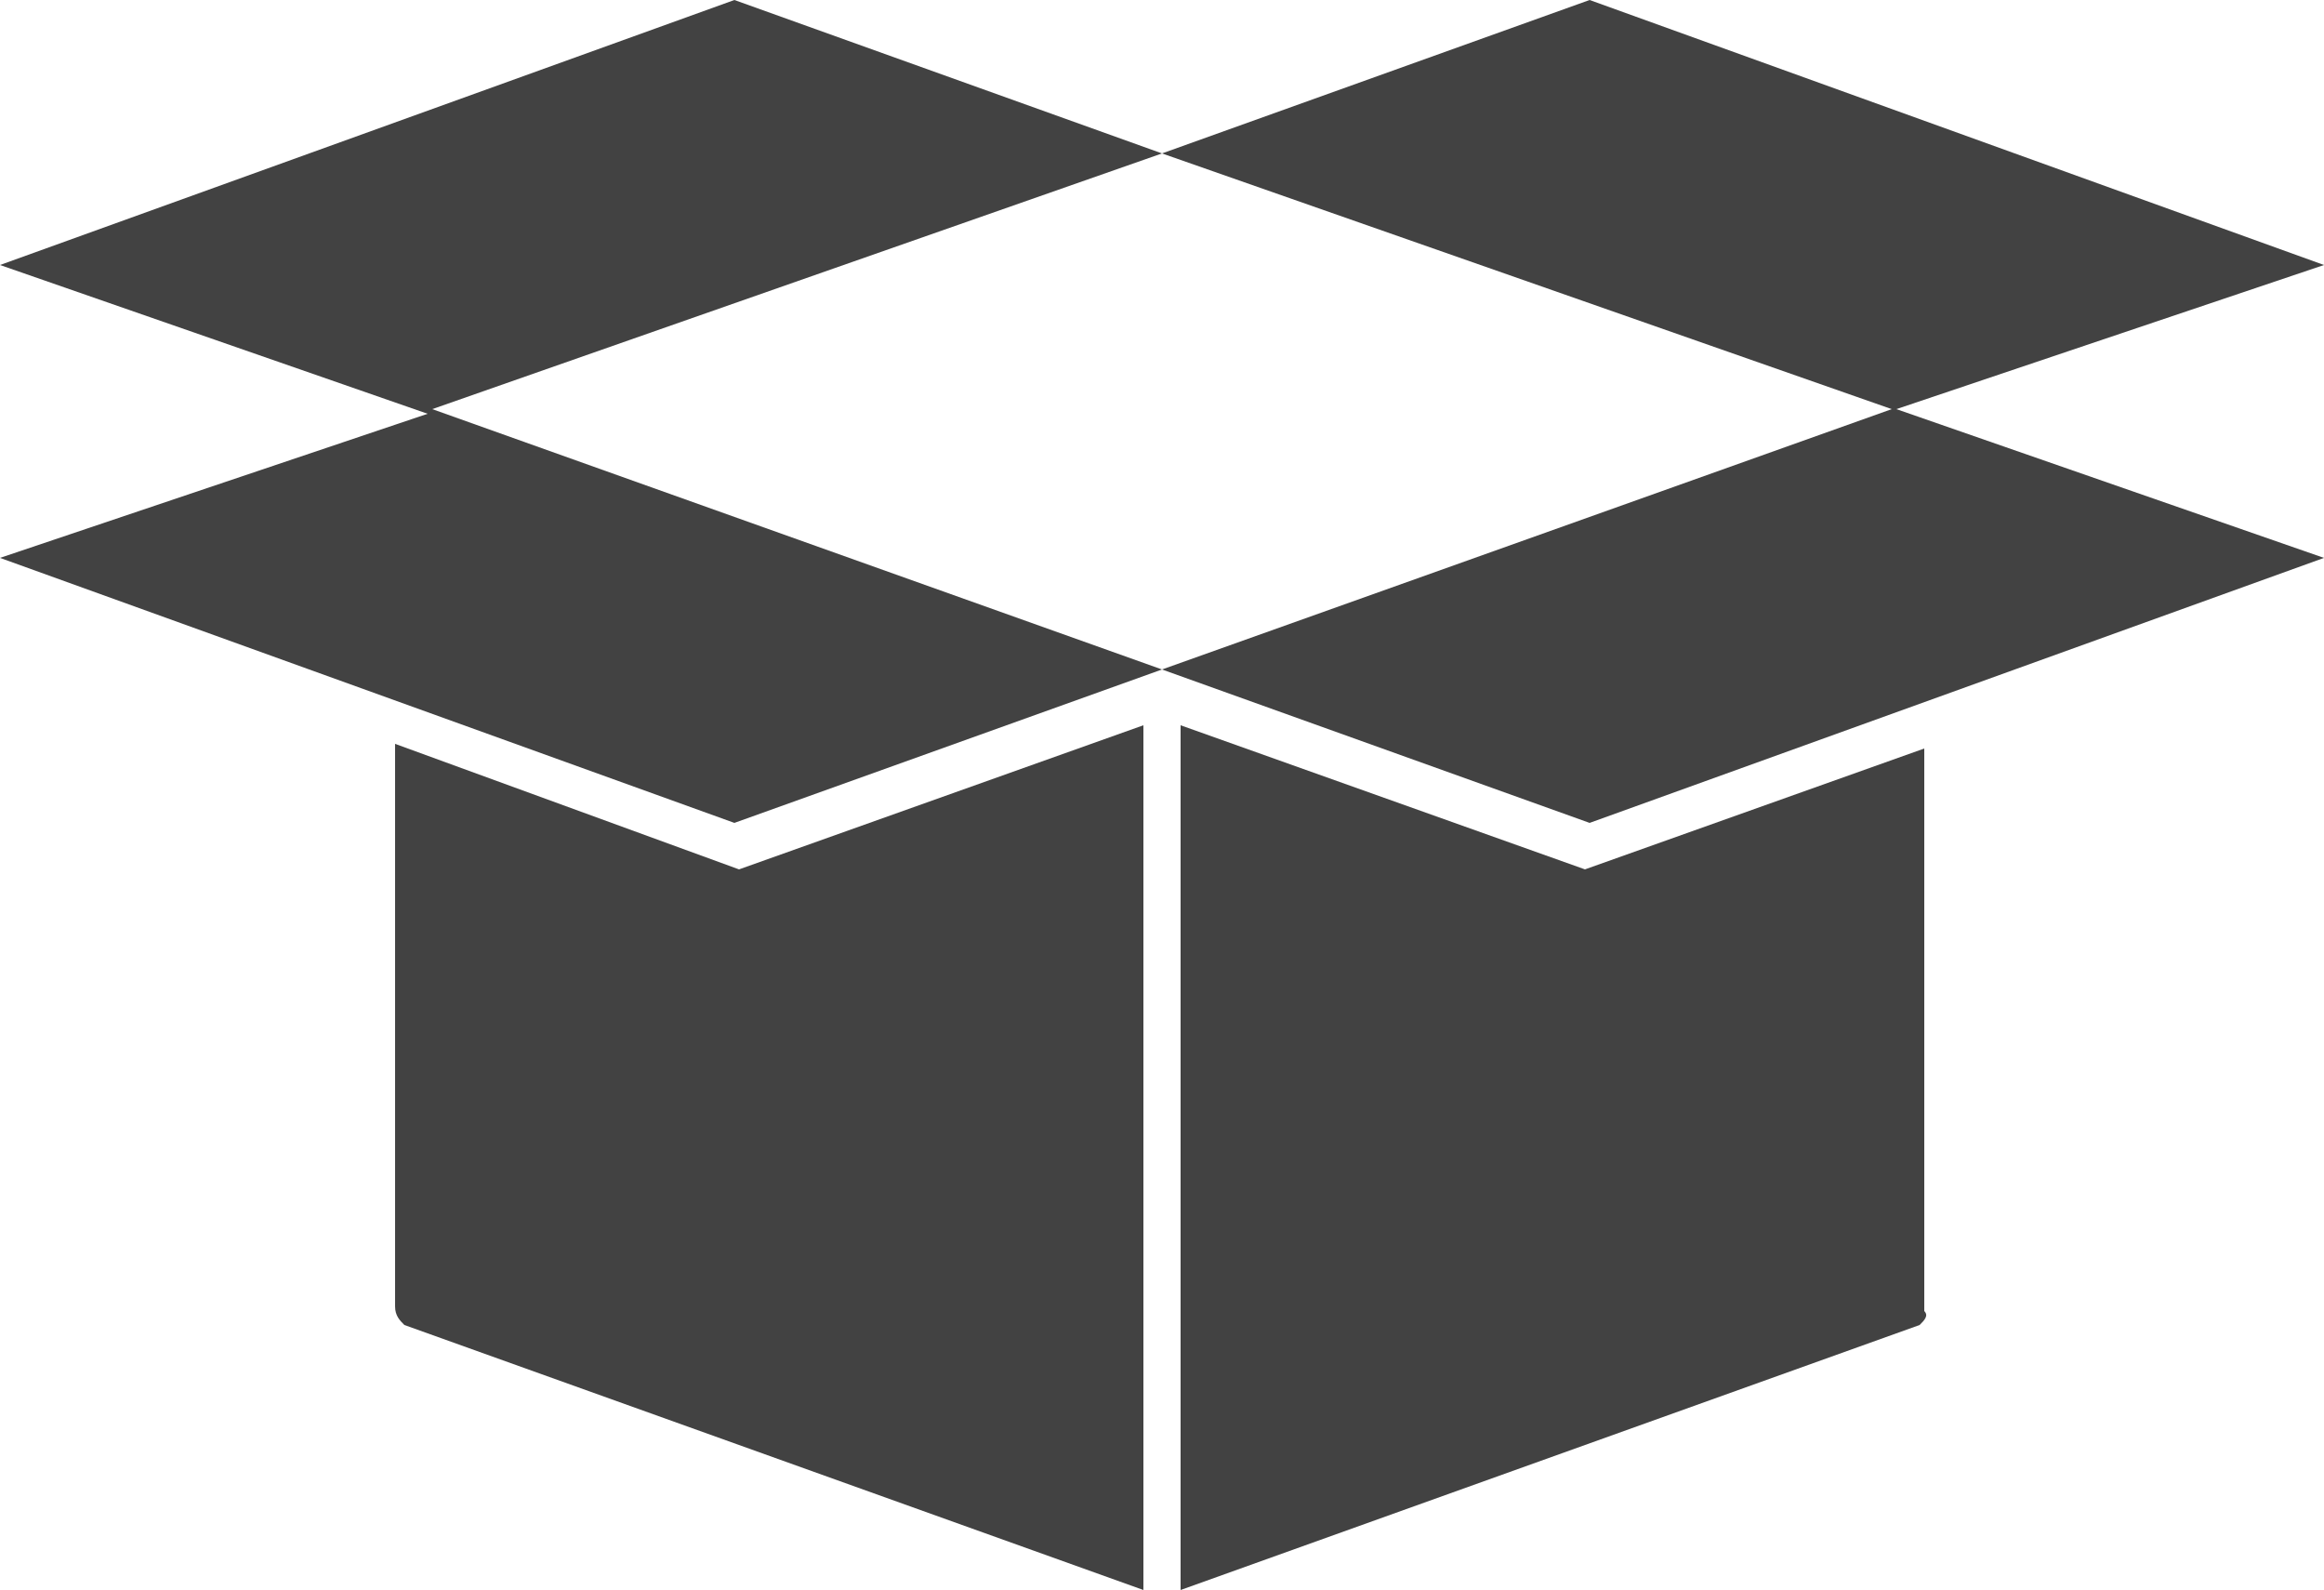
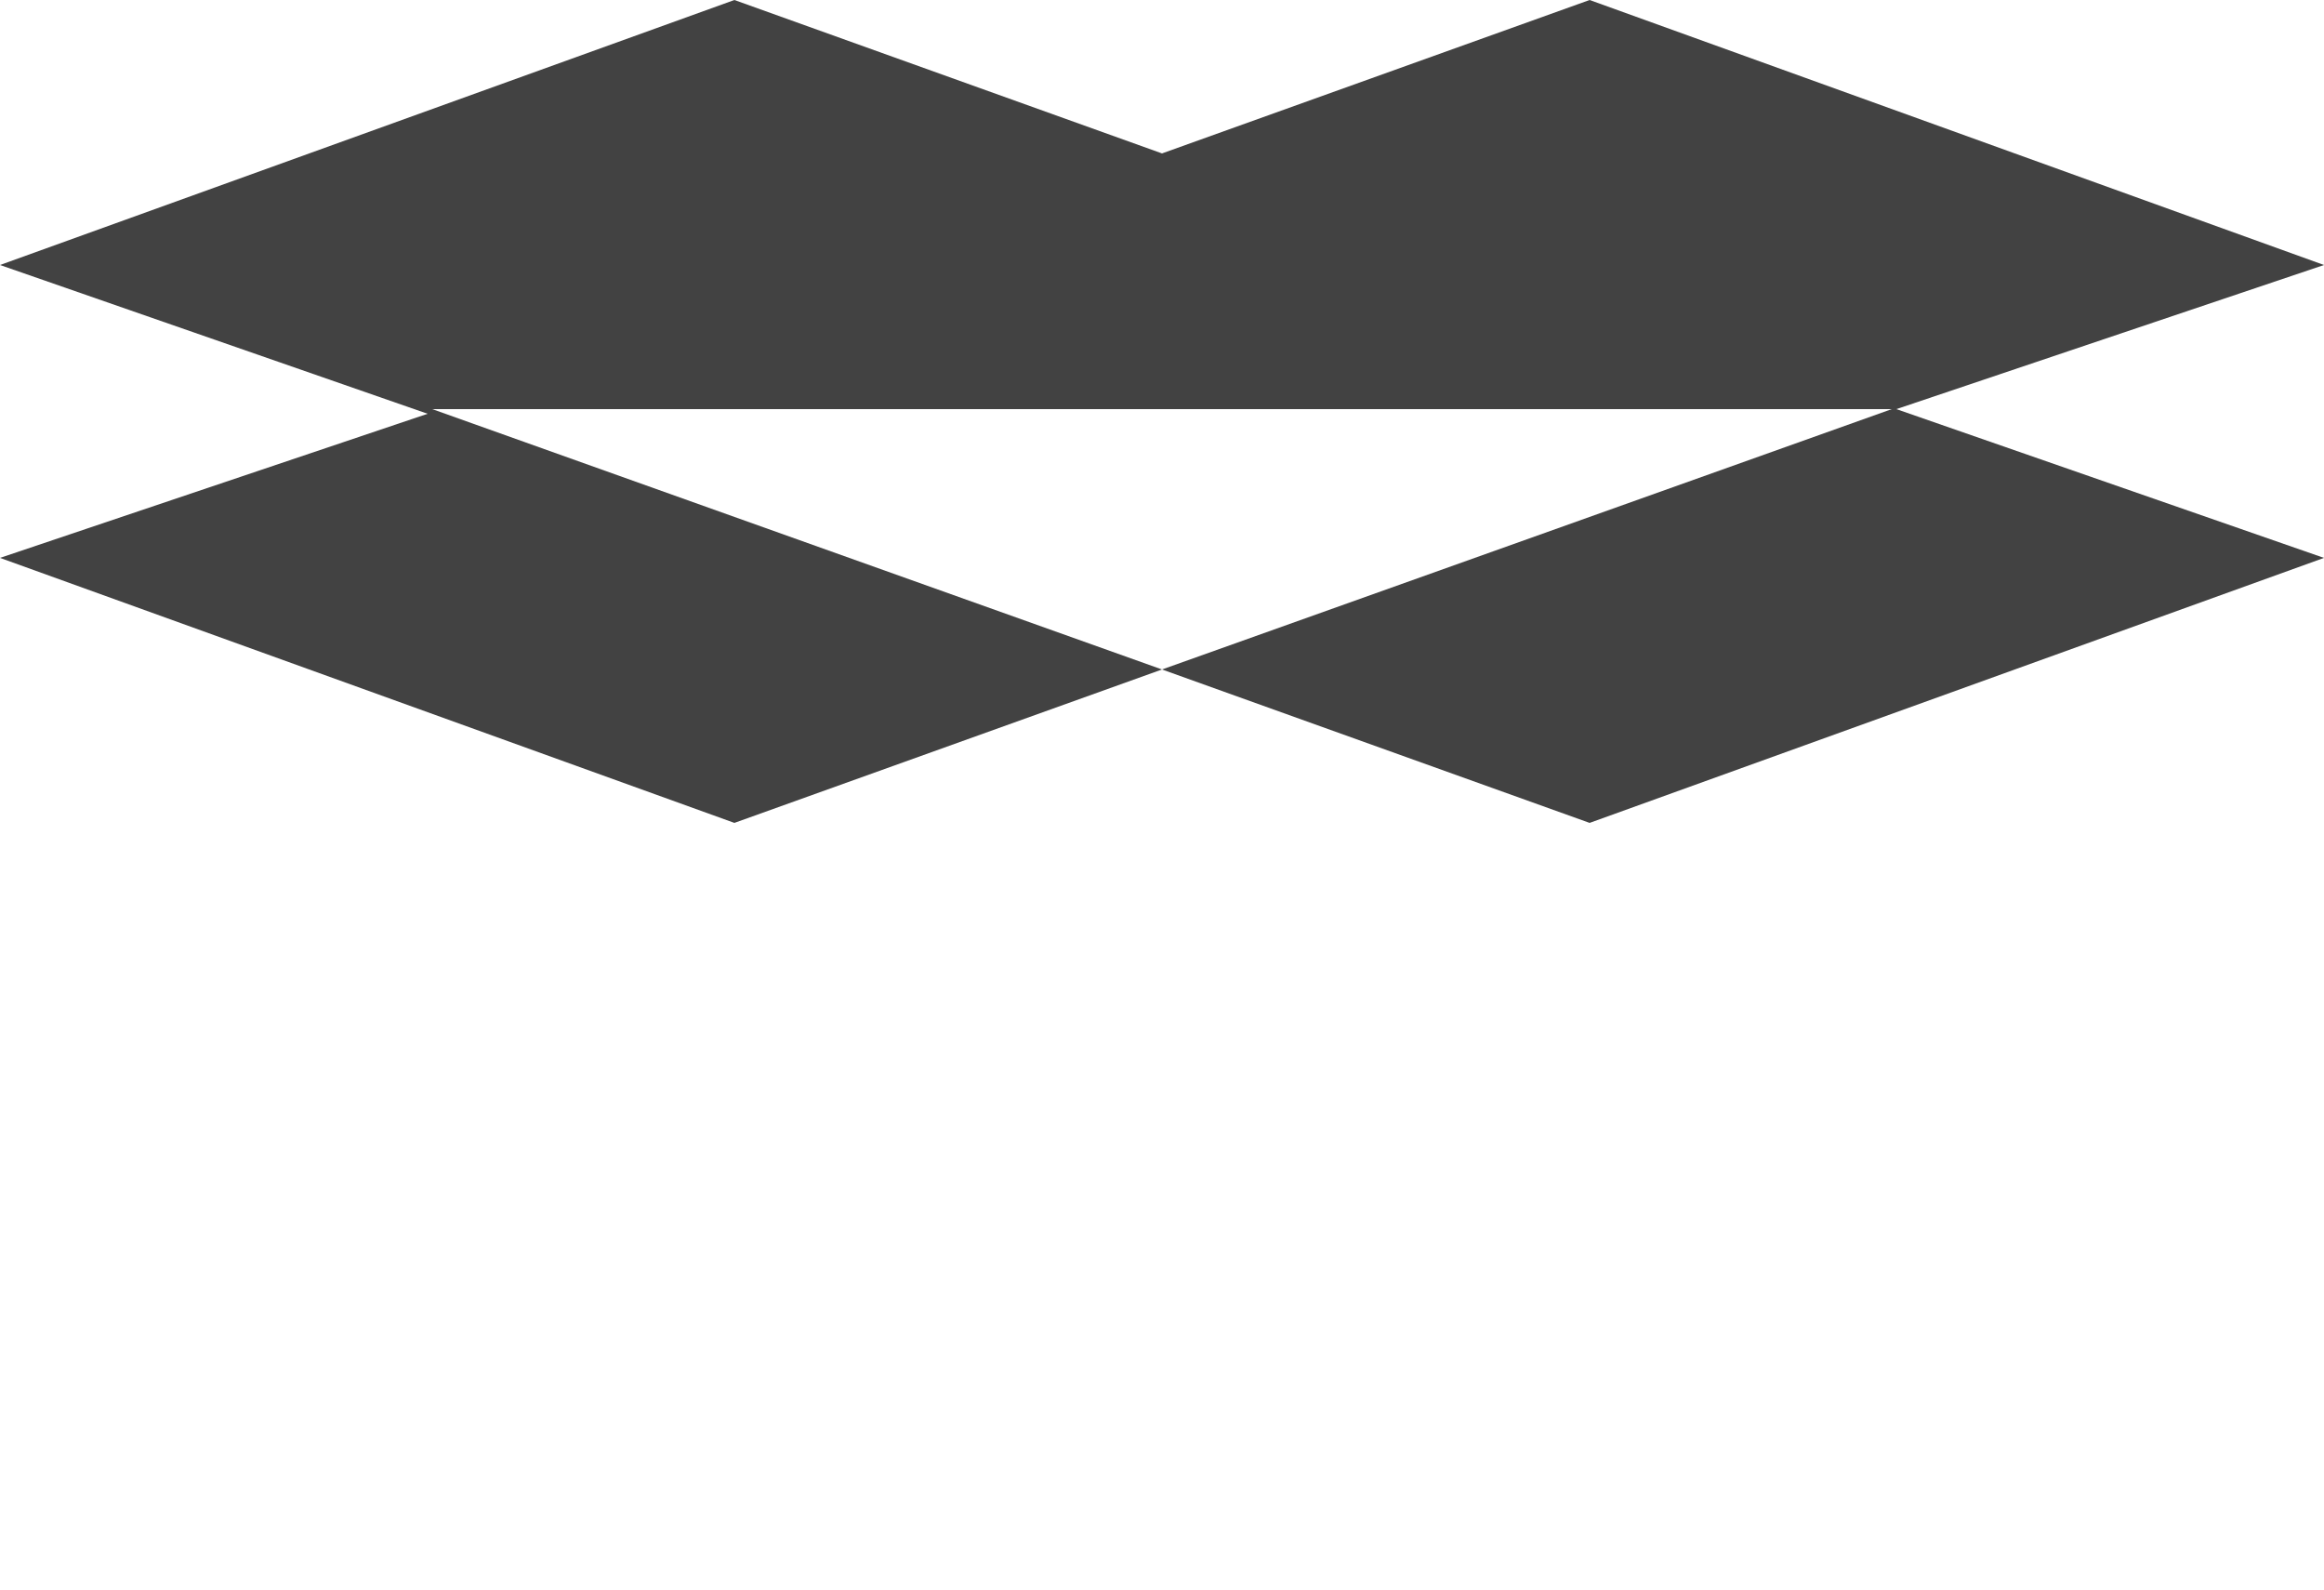
<svg xmlns="http://www.w3.org/2000/svg" version="1.1" id="Ebene_1" x="0px" y="0px" viewBox="0 0 50 34.2" enable-background="new 0 0 50 34.2" xml:space="preserve">
  <g id="Layer_x0020_1">
    <g id="_301870008">
-       <path id="_301869960" fill="#424242" d="M41.3,28.5l-15.9,5.7c0,0,0-0.1,0-0.1V15.6l8.7,3.1l7.3-2.6v12.1    C41.5,28.3,41.4,28.4,41.3,28.5L41.3,28.5z" />
-       <path id="_301870464" fill="#424242" d="M8.7,28.5l15.9,5.7c0,0,0-0.1,0-0.1V15.6l-8.7,3.1L8.5,16v12.1    C8.5,28.3,8.6,28.4,8.7,28.5L8.7,28.5z" />
-       <path id="_301869936" fill="#424242" d="M15.8,0L25,3.3L34.2,0L50,5.7l-9.2,3.1L50,12l-15.8,5.7L25,14.4l-9.2,3.3L0,12l9.2-3.1    L0,5.7L15.8,0z M40.7,8.8L25,3.3L9.3,8.8L25,14.4L40.7,8.8z" />
+       <path id="_301869936" fill="#424242" d="M15.8,0L25,3.3L34.2,0L50,5.7l-9.2,3.1L50,12l-15.8,5.7L25,14.4l-9.2,3.3L0,12l9.2-3.1    L0,5.7L15.8,0z M40.7,8.8L9.3,8.8L25,14.4L40.7,8.8z" />
    </g>
  </g>
</svg>